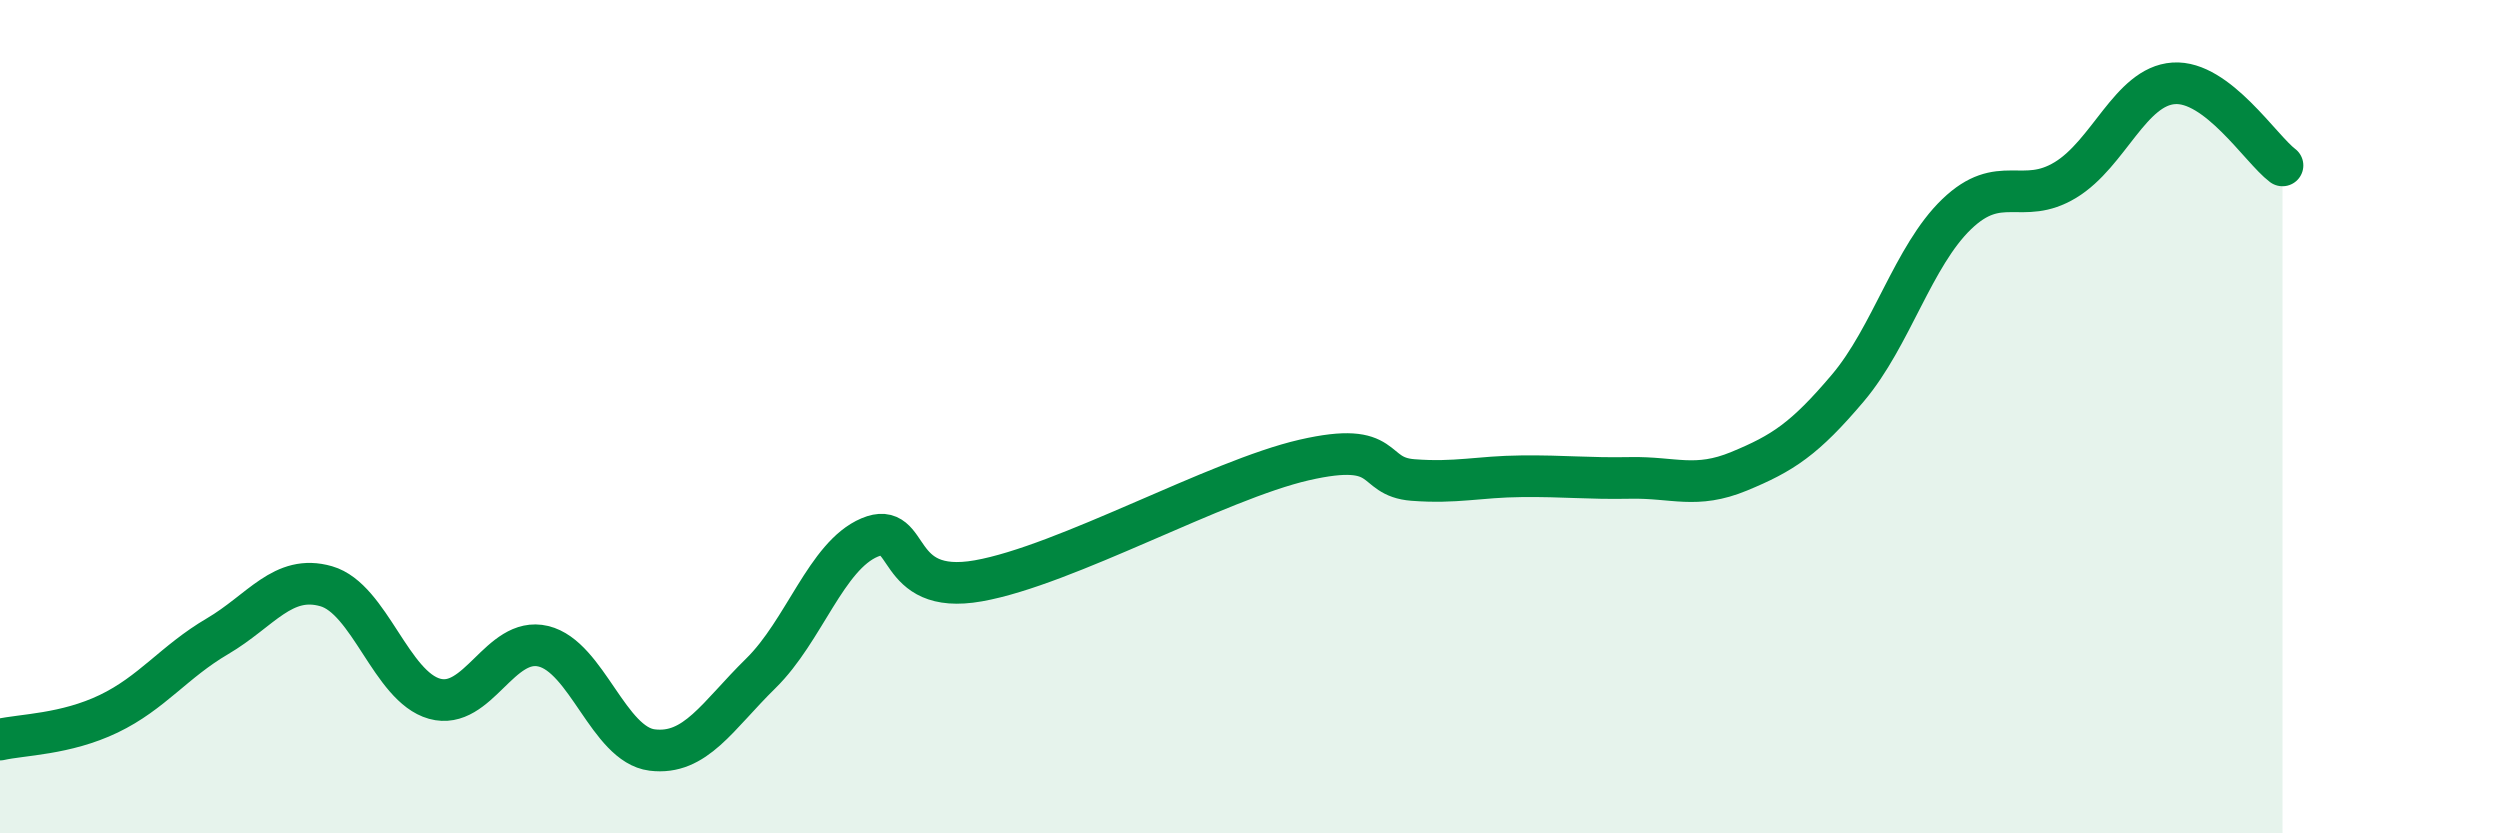
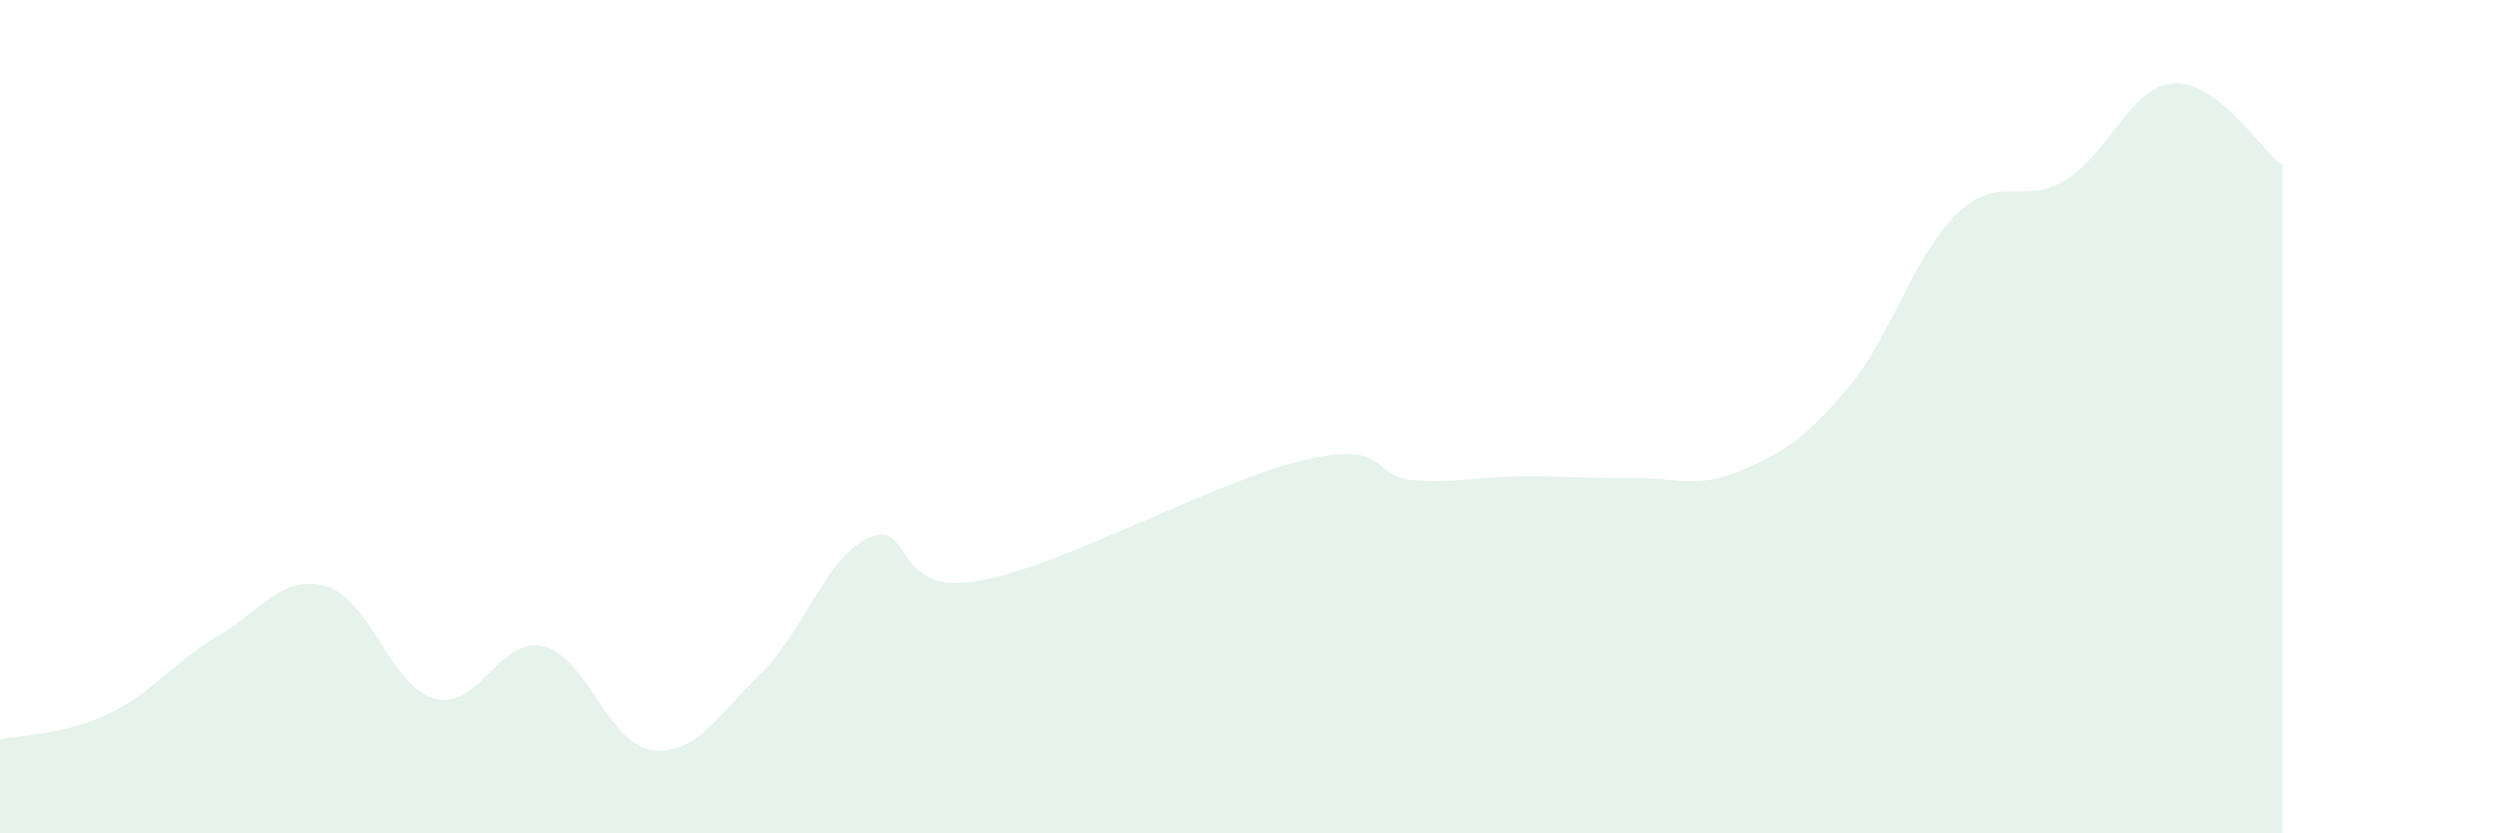
<svg xmlns="http://www.w3.org/2000/svg" width="60" height="20" viewBox="0 0 60 20">
  <path d="M 0,17.75 C 0.52,17.63 1.57,17.63 2.61,17.13 C 3.65,16.63 4.18,15.88 5.22,15.27 C 6.26,14.66 6.79,13.77 7.83,14.07 C 8.87,14.37 9.39,16.48 10.43,16.77 C 11.47,17.06 12,15.26 13.04,15.51 C 14.08,15.76 14.61,17.87 15.65,18 C 16.69,18.13 17.22,17.18 18.26,16.16 C 19.3,15.14 19.83,13.34 20.87,12.9 C 21.91,12.46 21.39,14.31 23.48,13.94 C 25.57,13.57 29.21,11.52 31.3,11.04 C 33.39,10.56 32.87,11.44 33.91,11.52 C 34.95,11.6 35.48,11.44 36.52,11.43 C 37.56,11.42 38.09,11.49 39.13,11.47 C 40.17,11.45 40.7,11.74 41.74,11.31 C 42.78,10.88 43.31,10.54 44.35,9.31 C 45.39,8.08 45.92,6.14 46.96,5.14 C 48,4.14 48.53,4.95 49.57,4.32 C 50.61,3.69 51.13,2.07 52.17,2 C 53.21,1.93 54.26,3.58 54.78,3.97L54.78 20L0 20Z" fill="#008740" opacity="0.1" stroke-linecap="round" stroke-linejoin="round" />
-   <path d="M 0,17.75 C 0.52,17.63 1.57,17.63 2.61,17.13 C 3.65,16.63 4.18,15.88 5.22,15.27 C 6.26,14.66 6.79,13.77 7.83,14.07 C 8.87,14.37 9.39,16.48 10.43,16.77 C 11.47,17.06 12,15.26 13.04,15.51 C 14.08,15.76 14.61,17.87 15.65,18 C 16.69,18.13 17.22,17.18 18.26,16.16 C 19.3,15.14 19.83,13.34 20.87,12.9 C 21.91,12.46 21.39,14.31 23.48,13.94 C 25.57,13.57 29.21,11.52 31.3,11.04 C 33.39,10.56 32.87,11.44 33.91,11.52 C 34.95,11.6 35.48,11.44 36.52,11.43 C 37.56,11.42 38.09,11.49 39.13,11.47 C 40.17,11.45 40.7,11.74 41.74,11.31 C 42.78,10.88 43.31,10.54 44.35,9.31 C 45.39,8.08 45.92,6.14 46.96,5.14 C 48,4.14 48.53,4.95 49.57,4.32 C 50.61,3.69 51.13,2.07 52.17,2 C 53.21,1.93 54.26,3.58 54.78,3.97" stroke="#008740" stroke-width="1" fill="none" stroke-linecap="round" stroke-linejoin="round" />
</svg>